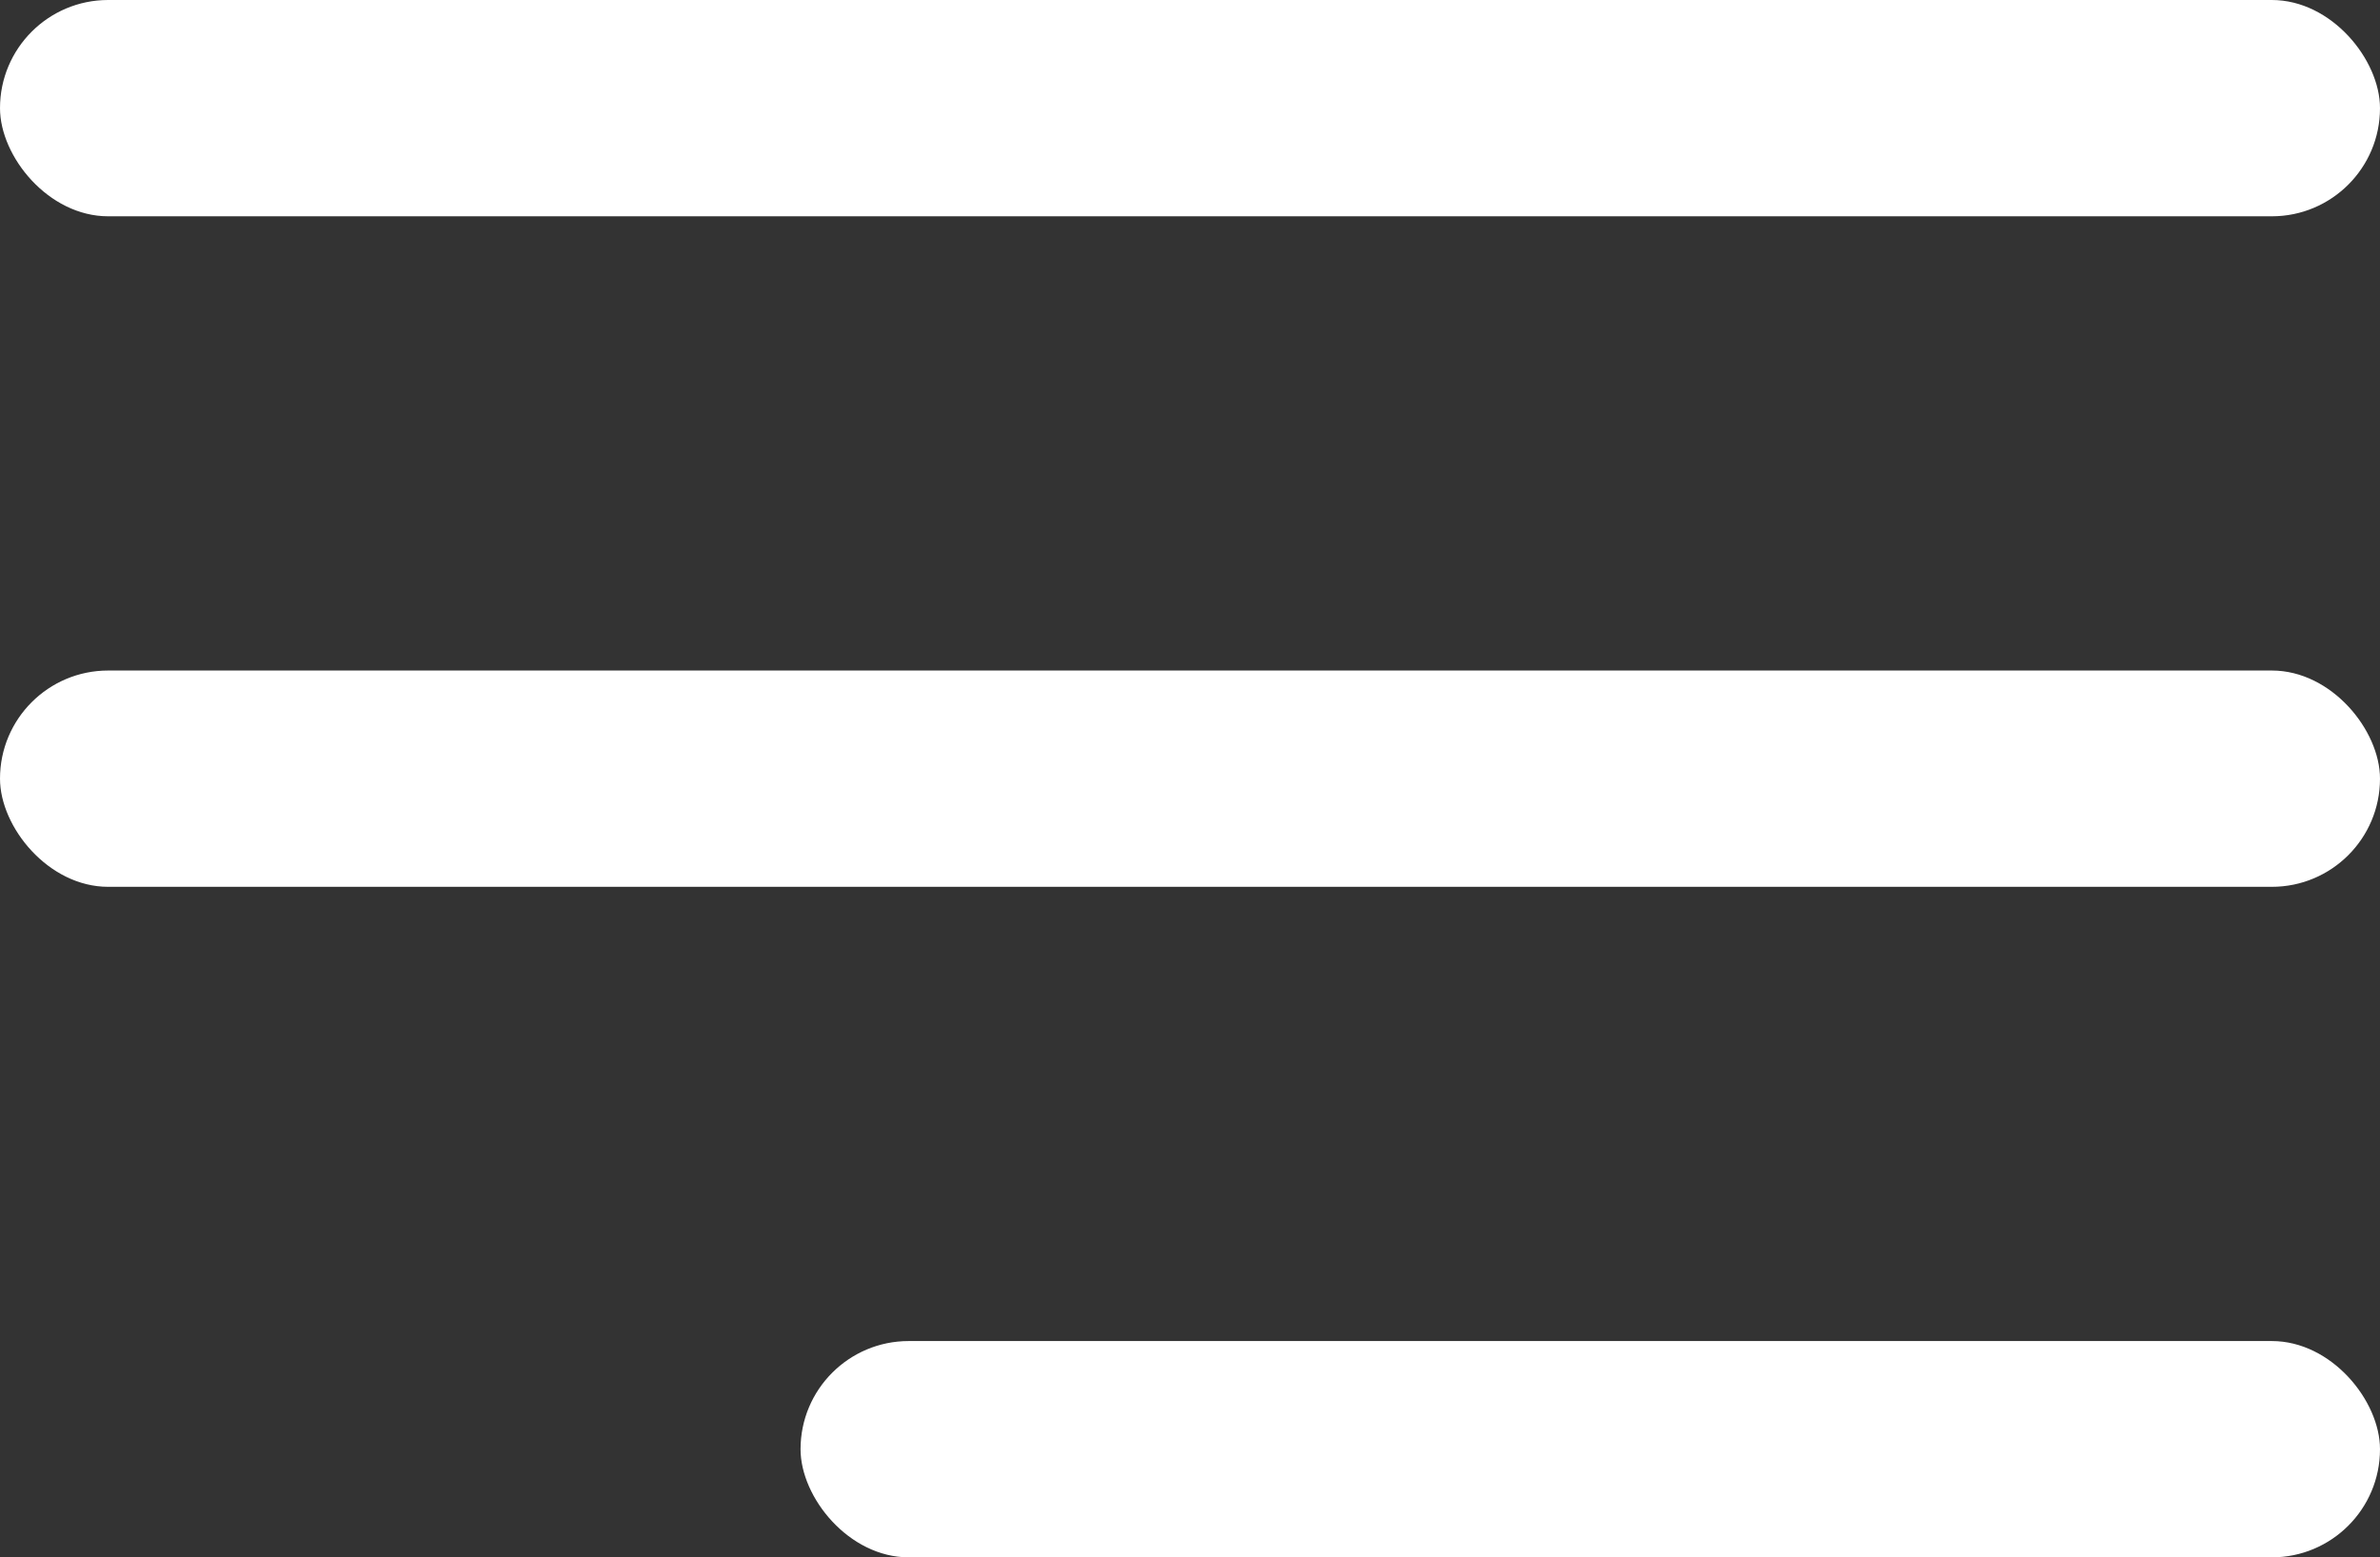
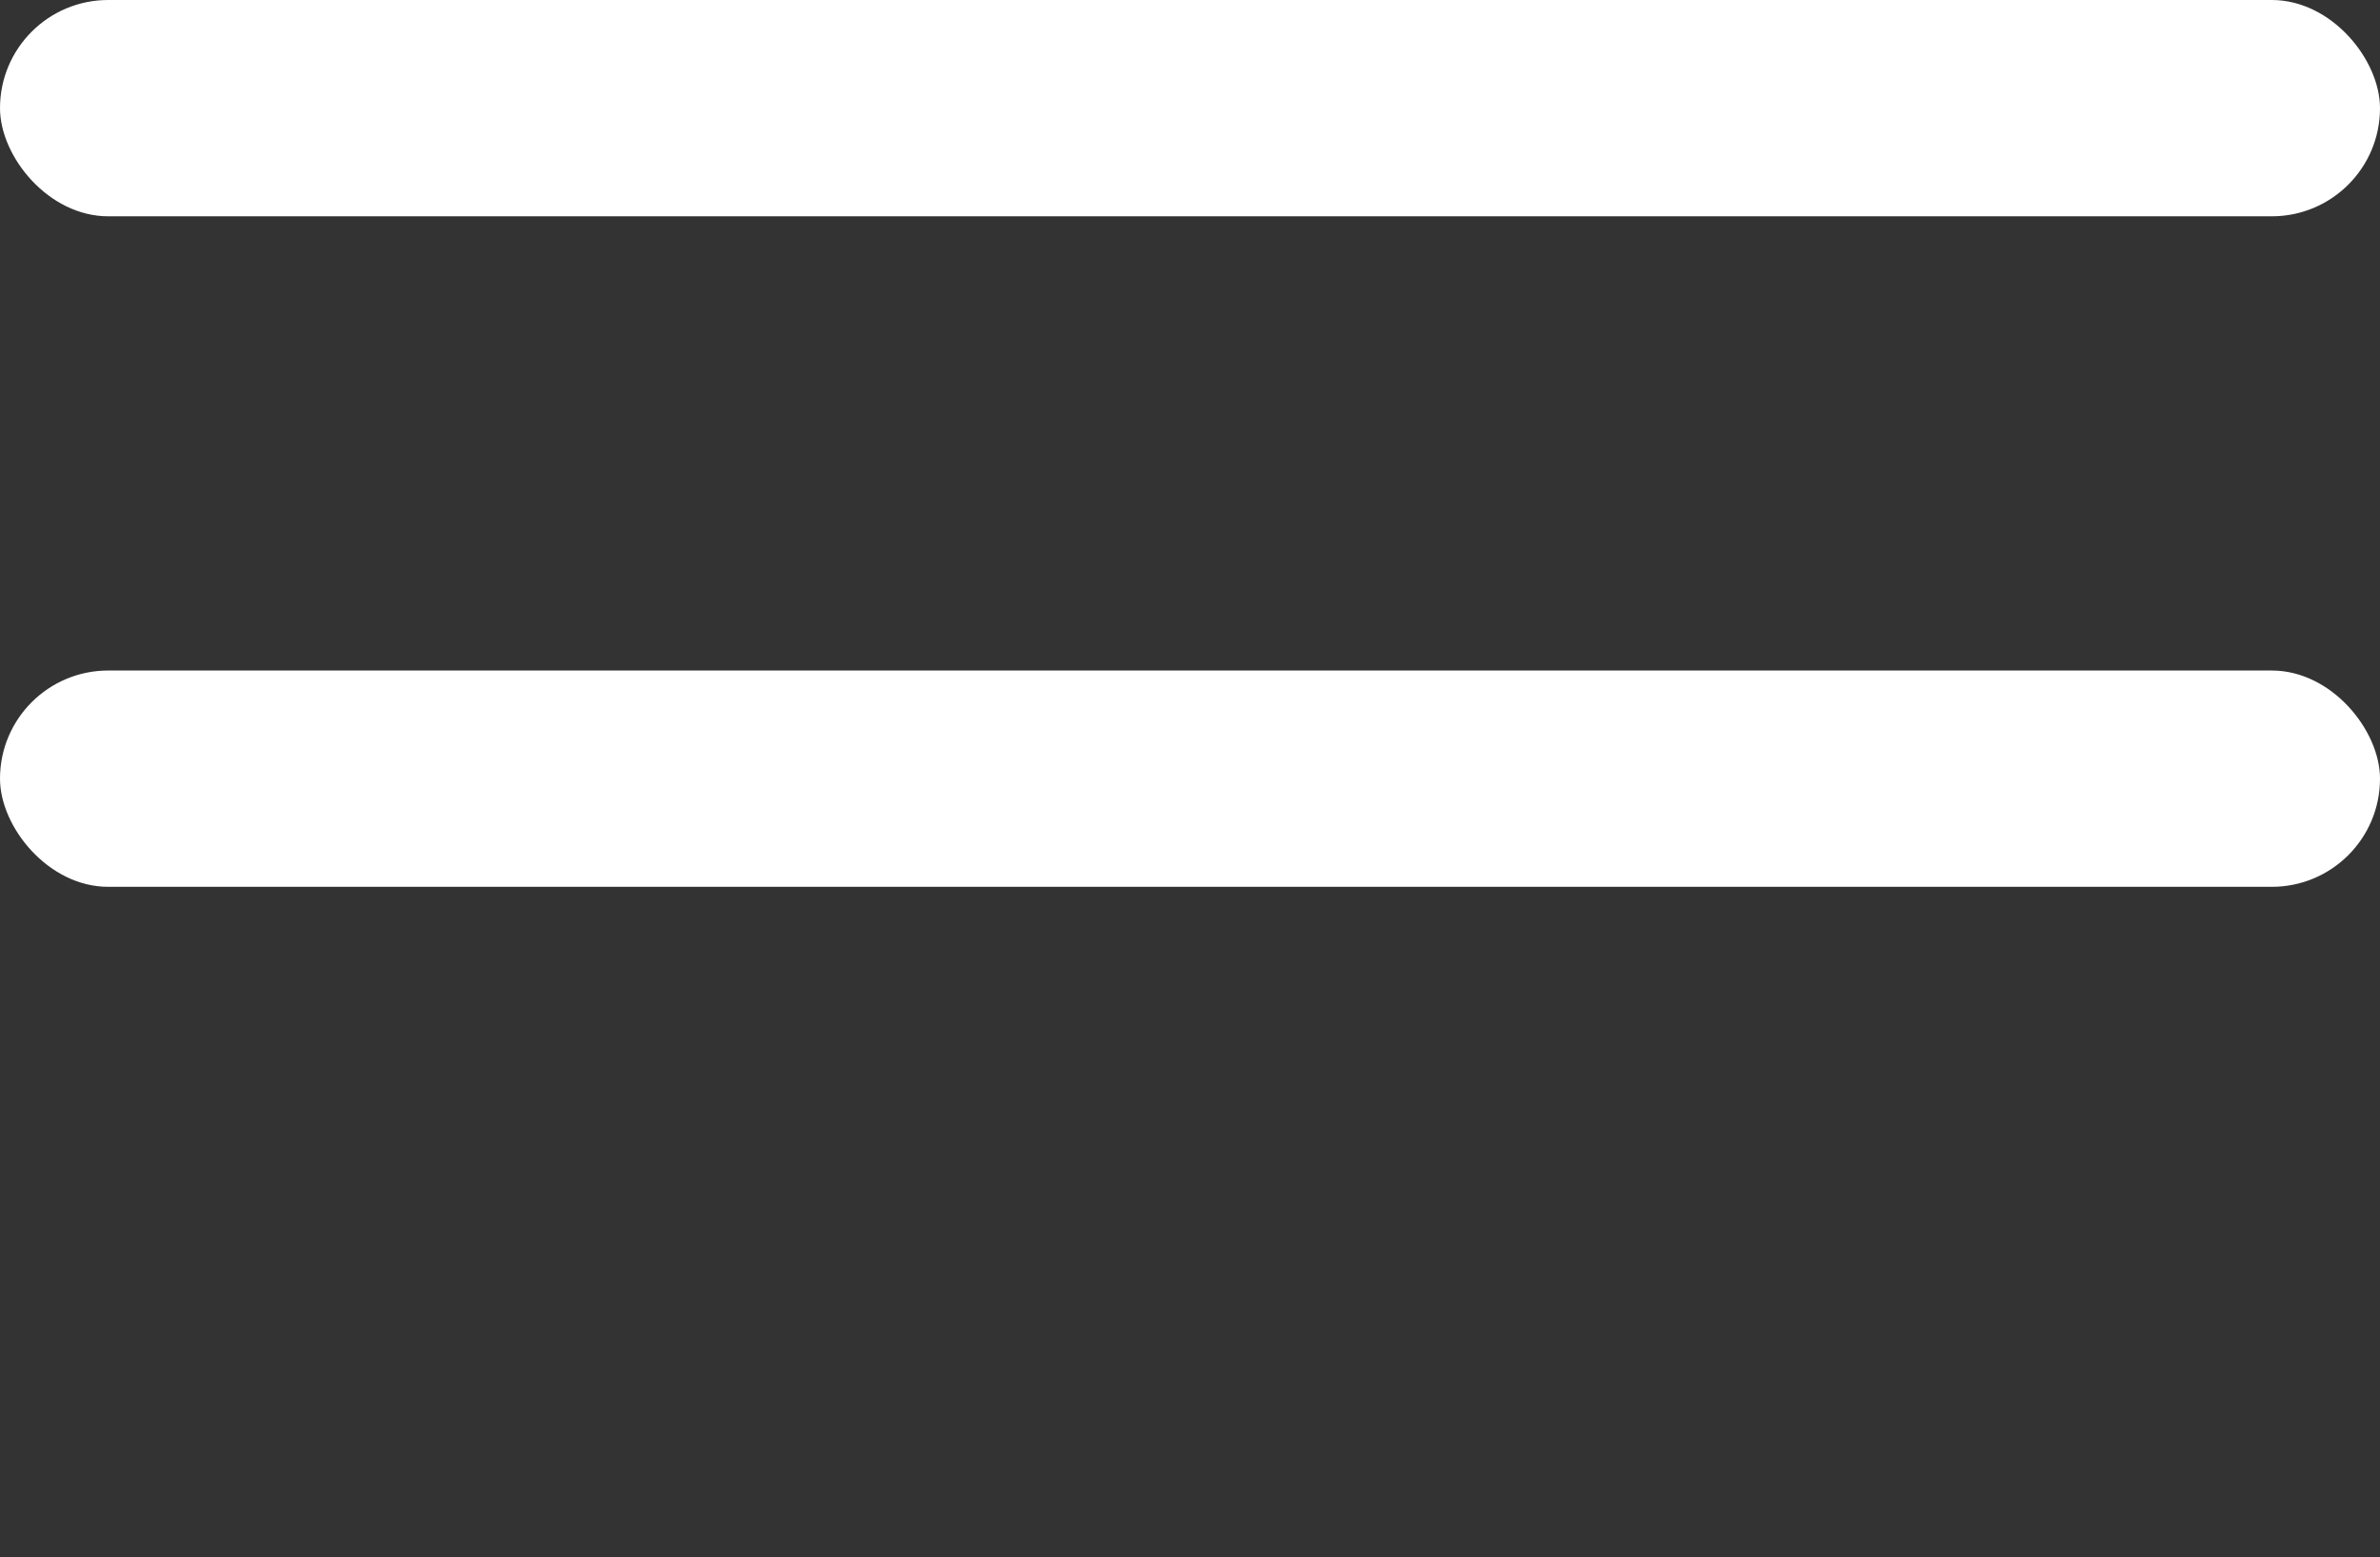
<svg xmlns="http://www.w3.org/2000/svg" width="110" height="72" viewBox="0 0 110 72" fill="none">
  <rect x="0" y="0" width="110" height="72" fill="#333333" stroke="none" />
  <rect width="110" height="10" rx="5" fill="white" />
  <rect y="31" width="110" height="10" rx="5" fill="white" />
-   <rect x="37" y="62" width="73" height="10" rx="5" fill="white" />
</svg>